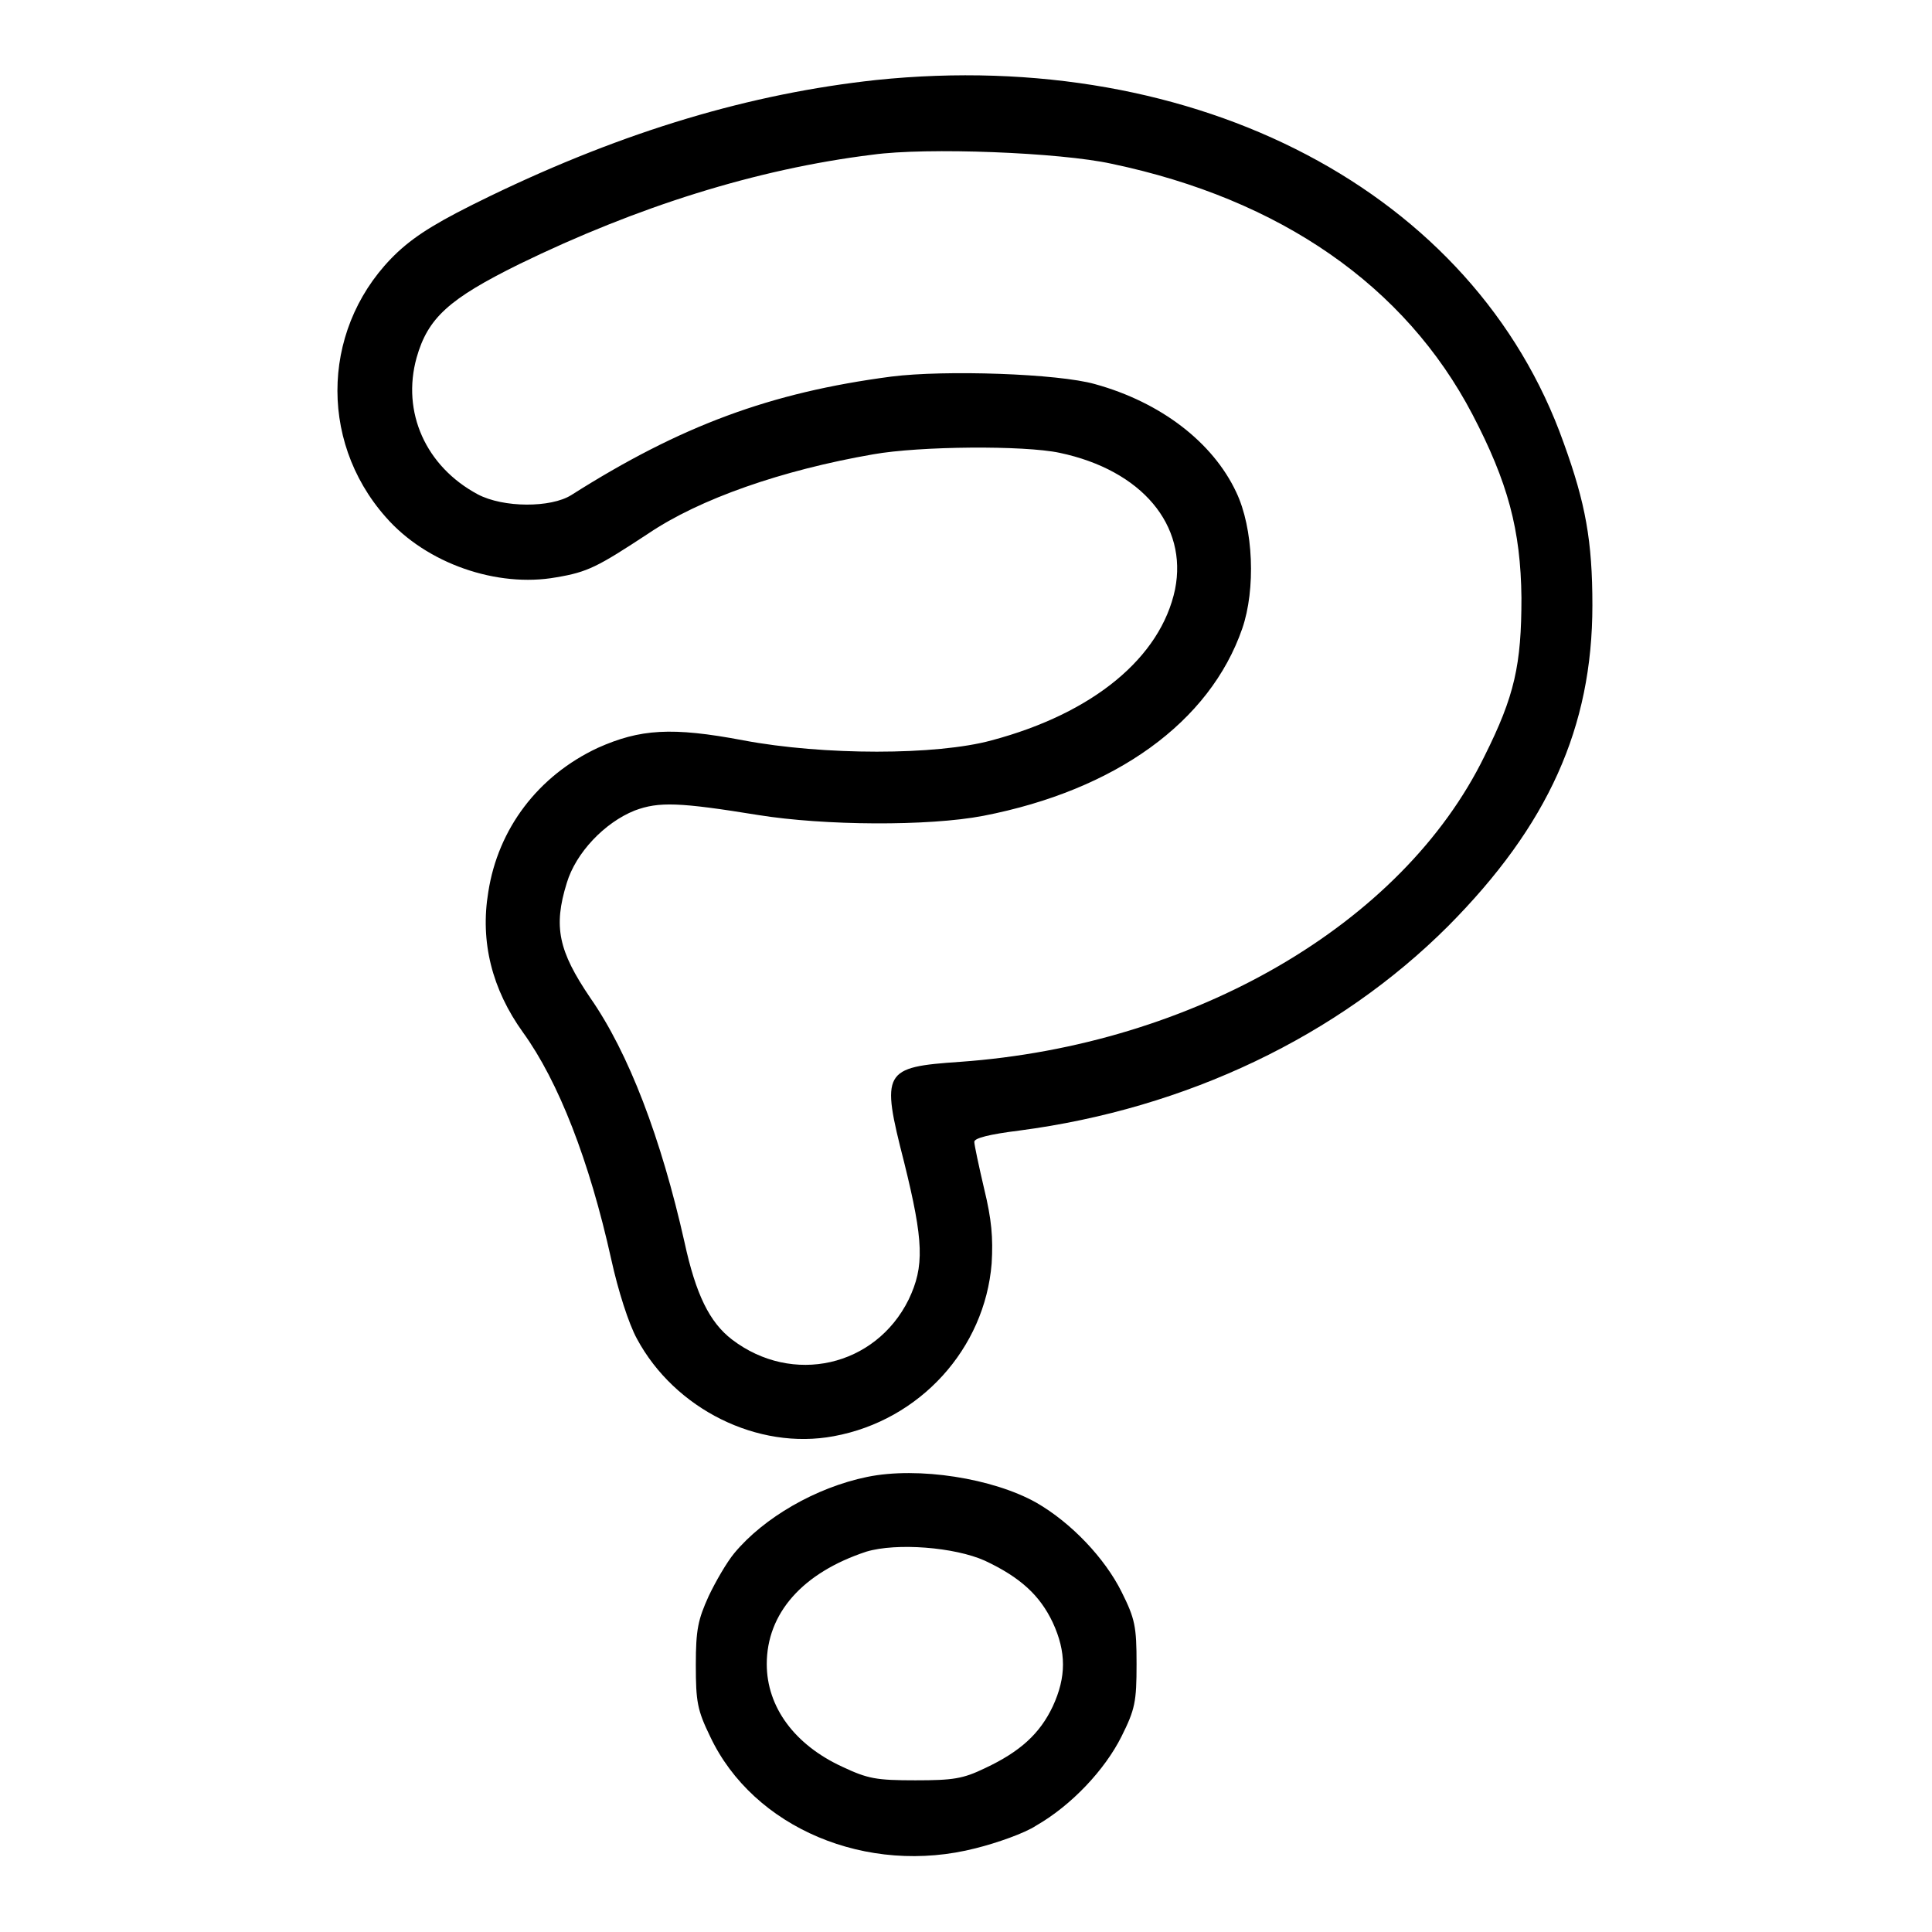
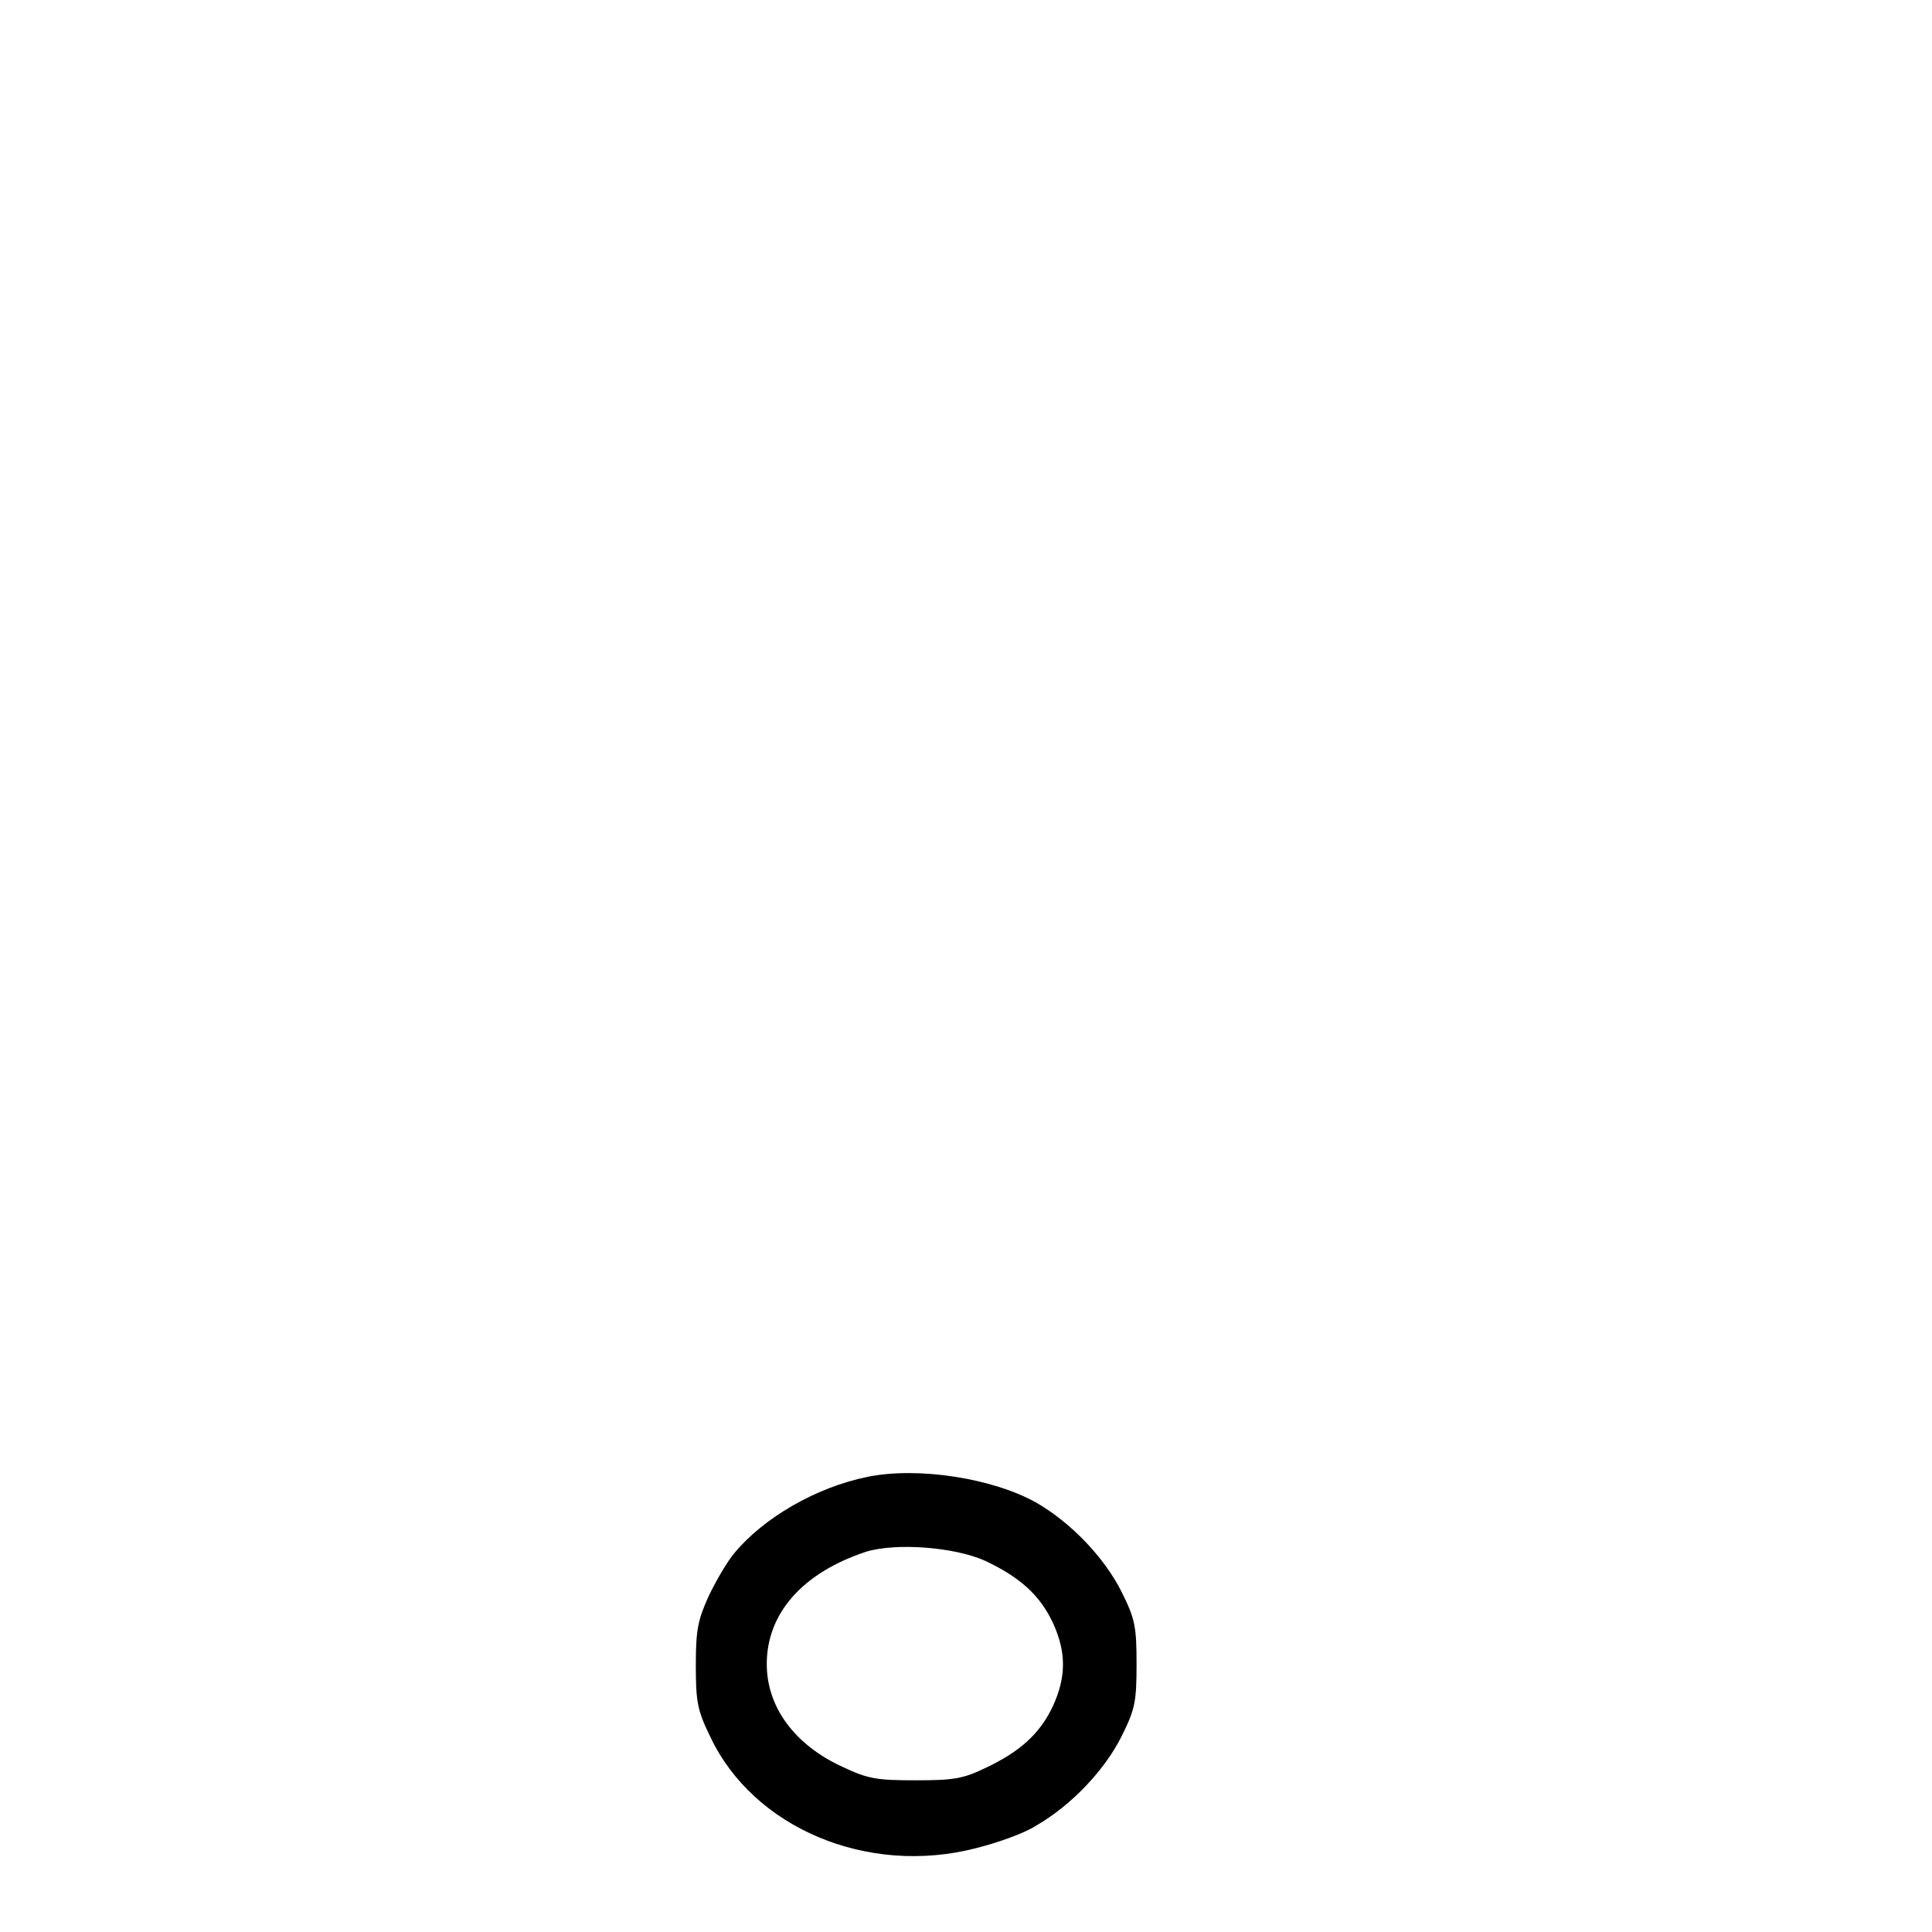
<svg xmlns="http://www.w3.org/2000/svg" version="1.1" x="0px" y="0px" viewBox="0 0 256 256" enable-background="new 0 0 256 256" xml:space="preserve">
  <g>
    <g>
      <g>
-         <path fill="#000000" d="M116.1,10.6C99.5,12.4,82.9,17.3,64.9,26c-6.6,3.2-9.6,5-12.2,7.4c-10,9.4-10.7,24.8-1.6,35.1c5.4,6.2,14.8,9.4,22.6,8c4.2-0.7,5.5-1.4,12.2-5.8c6.8-4.6,17.7-8.4,29.8-10.5c6.2-1.1,20-1.2,24.7-0.2c10.9,2.3,17,9.6,15.3,18.1c-1.9,9-10.8,16.4-24.3,20c-7.3,2-22.3,2-32.9,0c-9.5-1.8-13.7-1.5-19.3,1c-7.9,3.7-13.2,10.7-14.5,19.1c-1.1,6.6,0.5,12.9,4.6,18.6c4.7,6.5,8.8,17,11.7,30.1c0.9,4.1,2.3,8.5,3.4,10.5c5,9.3,16,14.8,26.1,12.9c11.4-2.1,20-11.6,20.9-22.9c0.2-3.4,0-5.8-1-9.9c-0.7-3-1.3-5.8-1.3-6.2c0-0.5,2-1,6-1.5c22.1-2.9,42.2-12.5,56.8-27.1c13.2-13.3,19.1-26.3,19.1-42.5c0-8.5-0.9-13.5-3.8-21.5C195.4,25.4,158.6,6.2,116.1,10.6z M147.3,21.7c22.4,4.7,38.9,16.2,47.8,33.2c4.7,9,6.4,15.3,6.5,24.3c0,8.9-0.9,13-4.9,21c-10.9,22.3-38.6,38.3-69.5,40.5c-10.2,0.7-10.5,1.2-7.4,13.3c2.6,10.5,2.7,13.8,0.6,18.2c-4.4,8.9-15.4,11.4-23.4,5.3c-3-2.3-4.8-6-6.3-12.9c-3.1-13.8-7.4-25.1-12.5-32.4c-4.2-6.2-4.9-9.4-3.1-15.2c1.2-4,5-8,9-9.6c3.2-1.2,5.9-1.1,16.4,0.6c8.7,1.4,22.5,1.5,29.8,0.1c17.5-3.4,30-12.4,34.3-24.8c1.8-5.2,1.5-13.3-0.8-18.1c-3.1-6.6-10-11.9-18.7-14.3c-4.9-1.4-19.9-1.9-27-1c-16,2.1-27.9,6.5-42.4,15.7c-2.7,1.7-9,1.7-12.4-0.1c-6.9-3.7-10.1-10.9-8.1-18.1c1.5-5.3,4.3-7.8,13.6-12.4c15.6-7.6,31.4-12.6,46.8-14.5C122.8,19.5,140.5,20.2,147.3,21.7z" />
        <path fill="#000000" d="M114.9,195.7c-6.8,1.4-13.7,5.4-17.6,10.1c-1,1.2-2.5,3.8-3.4,5.7c-1.4,3.1-1.7,4.4-1.7,9.1c0,4.9,0.2,6,1.9,9.5c5.7,12.1,20.8,18.5,35.2,14.8c2.8-0.7,6.5-2,8-3c4.7-2.7,9.1-7.4,11.3-11.8c1.8-3.6,2-4.6,2-9.6s-0.2-6-2-9.6c-2.2-4.4-6.6-9.1-11.3-11.8C131.6,195.9,121.7,194.3,114.9,195.7z M130.5,206.8c4.7,2.2,7.3,4.6,9,8.2c1.8,3.9,1.8,7.2,0,11.1c-1.7,3.6-4.3,6-9,8.2c-2.9,1.4-4.2,1.6-9.2,1.6c-5.2,0-6.3-0.2-9.7-1.8c-6.3-2.9-10-7.9-10-13.6c0-6.7,4.7-12.1,13.2-14.9C118.8,204.4,126.5,205,130.5,206.8z" />
      </g>
    </g>
  </g>
</svg>